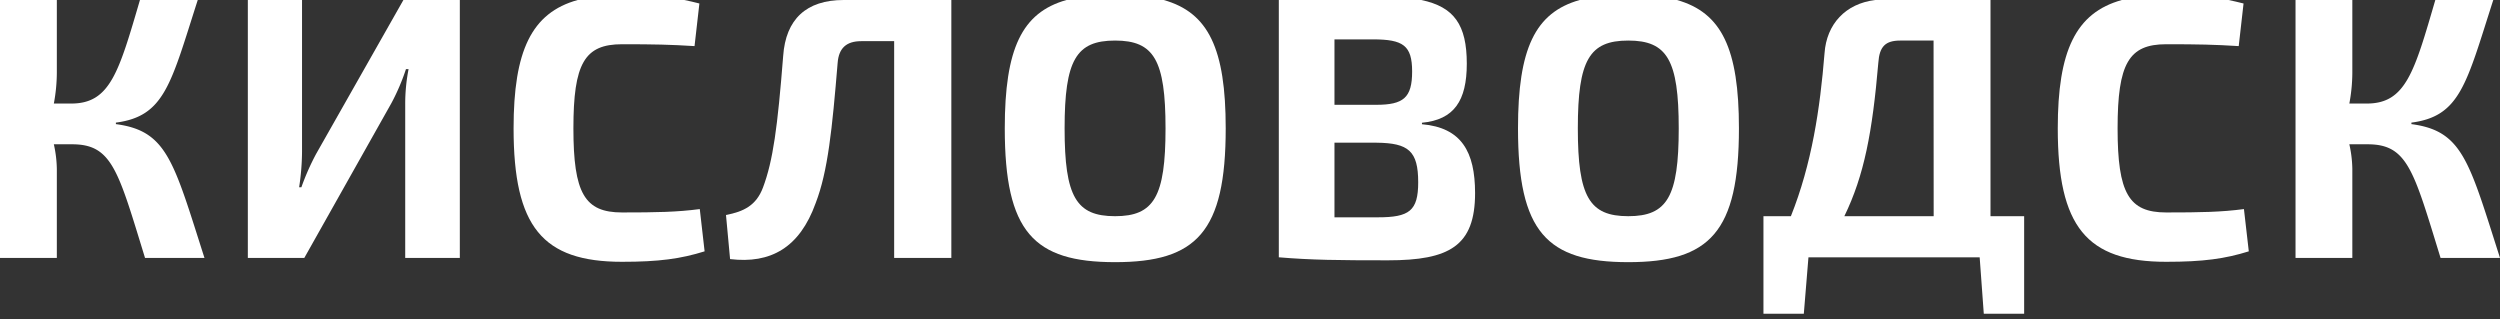
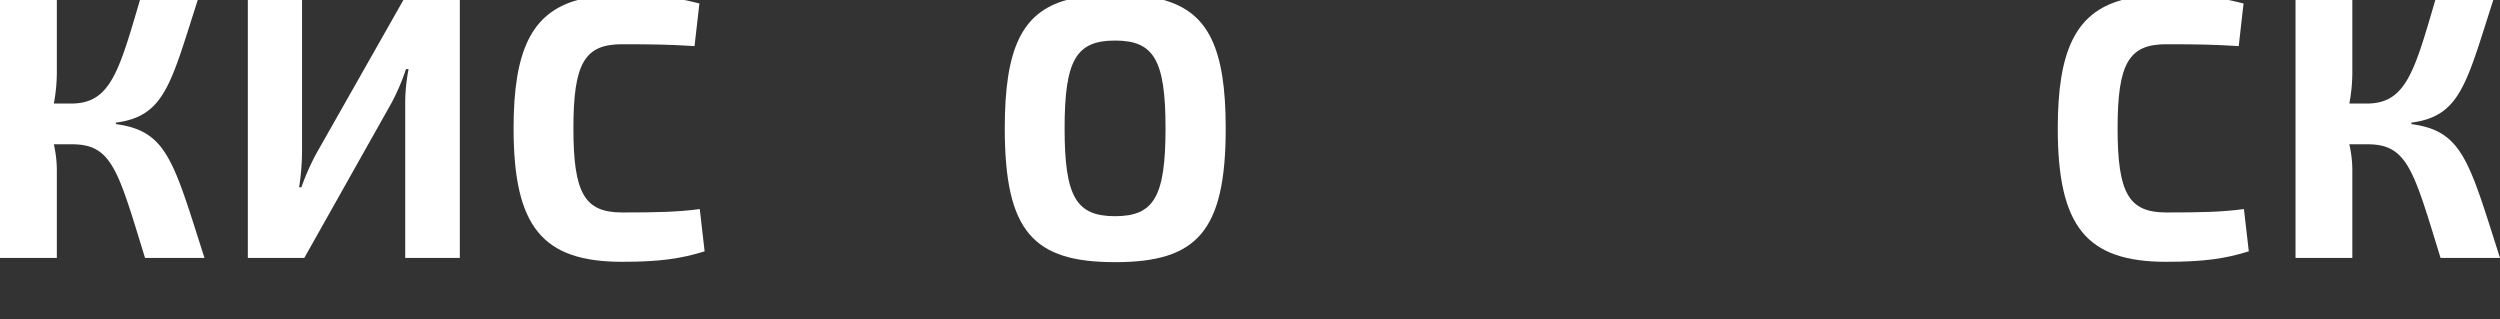
<svg xmlns="http://www.w3.org/2000/svg" viewBox="0 0 911 116.33">
  <rect x="0" y="0" width="911" height="116.33" fill="#333333" stroke="none" />
  <defs>
    <style>.cls-1{fill:#fff;}</style>
  </defs>
  <title>kis</title>
  <g id="Слой_4" data-name="Слой 4">
    <path class="cls-1" d="M42.23,45.23c18.66,2.45,21,13.48,32.28,48.76H52.85c-9.8-31.87-12-41.41-26.56-41.41H19.62a43.73,43.73,0,0,1,1.09,9V94H0V0H20.71V26.56a62.16,62.16,0,0,1-1.09,11.17H26C40.18,37.73,43.32,26.15,51,0H72.06c-9.81,30.51-12,42.37-29.83,44.68Z" />
    <path class="cls-1" d="M147.66,94V37.87a66.32,66.32,0,0,1,1.22-12.67h-.95a77.65,77.65,0,0,1-5.31,12.4L110.88,94H90.31V0h19.75V55.17A87.84,87.84,0,0,1,109,68.25h.82A88.59,88.59,0,0,1,115.24,56L147,0h20.56V94Z" />
-     <path class="cls-1" d="M346.67,94H325.83V15h-12c-5.45,0-8.18,2.58-8.59,7.89-2,24.12-3.54,39.51-8,51.09-5.86,16.35-16.49,22.2-31.2,20.43l-1.49-16.07c6.4-1.23,11-3.41,13.48-10,3.68-9.81,5.31-21.93,7.36-47.95C286.32,7,293.81,0,307.44,0h39.23Z" />
    <path class="cls-1" d="M878.72,45.23c18.66,2.45,21,13.48,32.28,48.76H889.34c-9.81-31.87-12-41.41-26.56-41.41H856.1a43.73,43.73,0,0,1,1.09,9V94h-20.7V0h20.7V26.56a62.16,62.16,0,0,1-1.09,11.17h6.4c14.17,0,17.3-11.58,24.93-37.73h21.12c-9.81,30.51-12,42.37-29.83,44.68Z" />
    <path class="cls-1" d="M226.66,77.42c-13.62,0-17.71-7-17.71-30.65S213,16.12,226.66,16.12c11.85,0,17.57.13,26.43.68l1.77-15.53C253,.79,251.16.37,249.37,0H210.51c-16.87,4.67-23.36,18.61-23.36,46.77,0,35.83,10.49,48.63,39.51,48.63,13.49,0,21.39-1.09,30.1-3.81L255,76.19C246.68,77.28,239.19,77.42,226.66,77.42Z" />
    <path class="cls-1" d="M424.05,0H388.62c-16.29,4.59-22.48,17.81-22.48,46.77,0,37.73,10.49,48.76,40.19,48.76s40.32-11,40.32-48.76C446.65,17.81,440.38,4.59,424.05,0ZM406.33,78.78c-14.17,0-18.39-7.08-18.39-32s4.22-32,18.39-32,18.39,7.08,18.39,32S420.49,78.78,406.33,78.78Z" />
    <path class="cls-1" d="M789.36,77.42c-13.62,0-17.71-7-17.71-30.65s4.09-30.65,17.71-30.65c11.85,0,17.57.13,26.43.68l1.76-15.53c-1.9-.48-3.7-.9-5.48-1.27H773.21c-16.87,4.67-23.36,18.61-23.36,46.77,0,35.83,10.49,48.63,39.51,48.63,13.48,0,21.39-1.09,30.1-3.81l-1.77-15.4C809.38,77.28,801.89,77.42,789.36,77.42Z" />
-     <path class="cls-1" d="M725.34,0h-42C672.5,1.31,665.6,8.78,664.86,19.39c-1.64,20.3-4.64,40.32-12.26,59.39h-10v35.55h14.71L659,93.76h62.39l1.5,20.57H737.6V78.78H725.34ZM704.63,78.78H672.08c7.22-14.85,10.21-30.51,12.39-56,.41-5.85,2.59-8,8-8h12.12Z" />
-     <path class="cls-1" d="M611.07,0H575.64c-16.29,4.59-22.48,17.81-22.48,46.77,0,37.73,10.49,48.76,40.18,48.76s40.33-11,40.33-48.76C633.67,17.81,627.4,4.59,611.07,0ZM593.34,78.78c-14.16,0-18.38-7.08-18.38-32s4.22-32,18.38-32,18.39,7.08,18.39,32S607.51,78.78,593.34,78.78Z" />
-     <path class="cls-1" d="M518.16,45.27v-.54c11.71-1.1,16.34-8,16.34-21.53,0-14.11-4.58-20.68-16.57-23.2H466V93.76c12,1,21.66,1.1,39.78,1.1,22.34,0,31.74-5.18,31.74-24.52C537.5,55.35,532.6,46.5,518.16,45.27ZM486.28,14.35h14c11,0,14.3,2.18,14.3,11.71s-3.13,12.13-13.07,12.13H486.28Zm15.8,64.84h-15.8V52h15.39c11.58.13,15.12,3,15.12,14.43C516.79,76.87,513.53,79.19,502.08,79.19Z" />
  </g>
</svg>